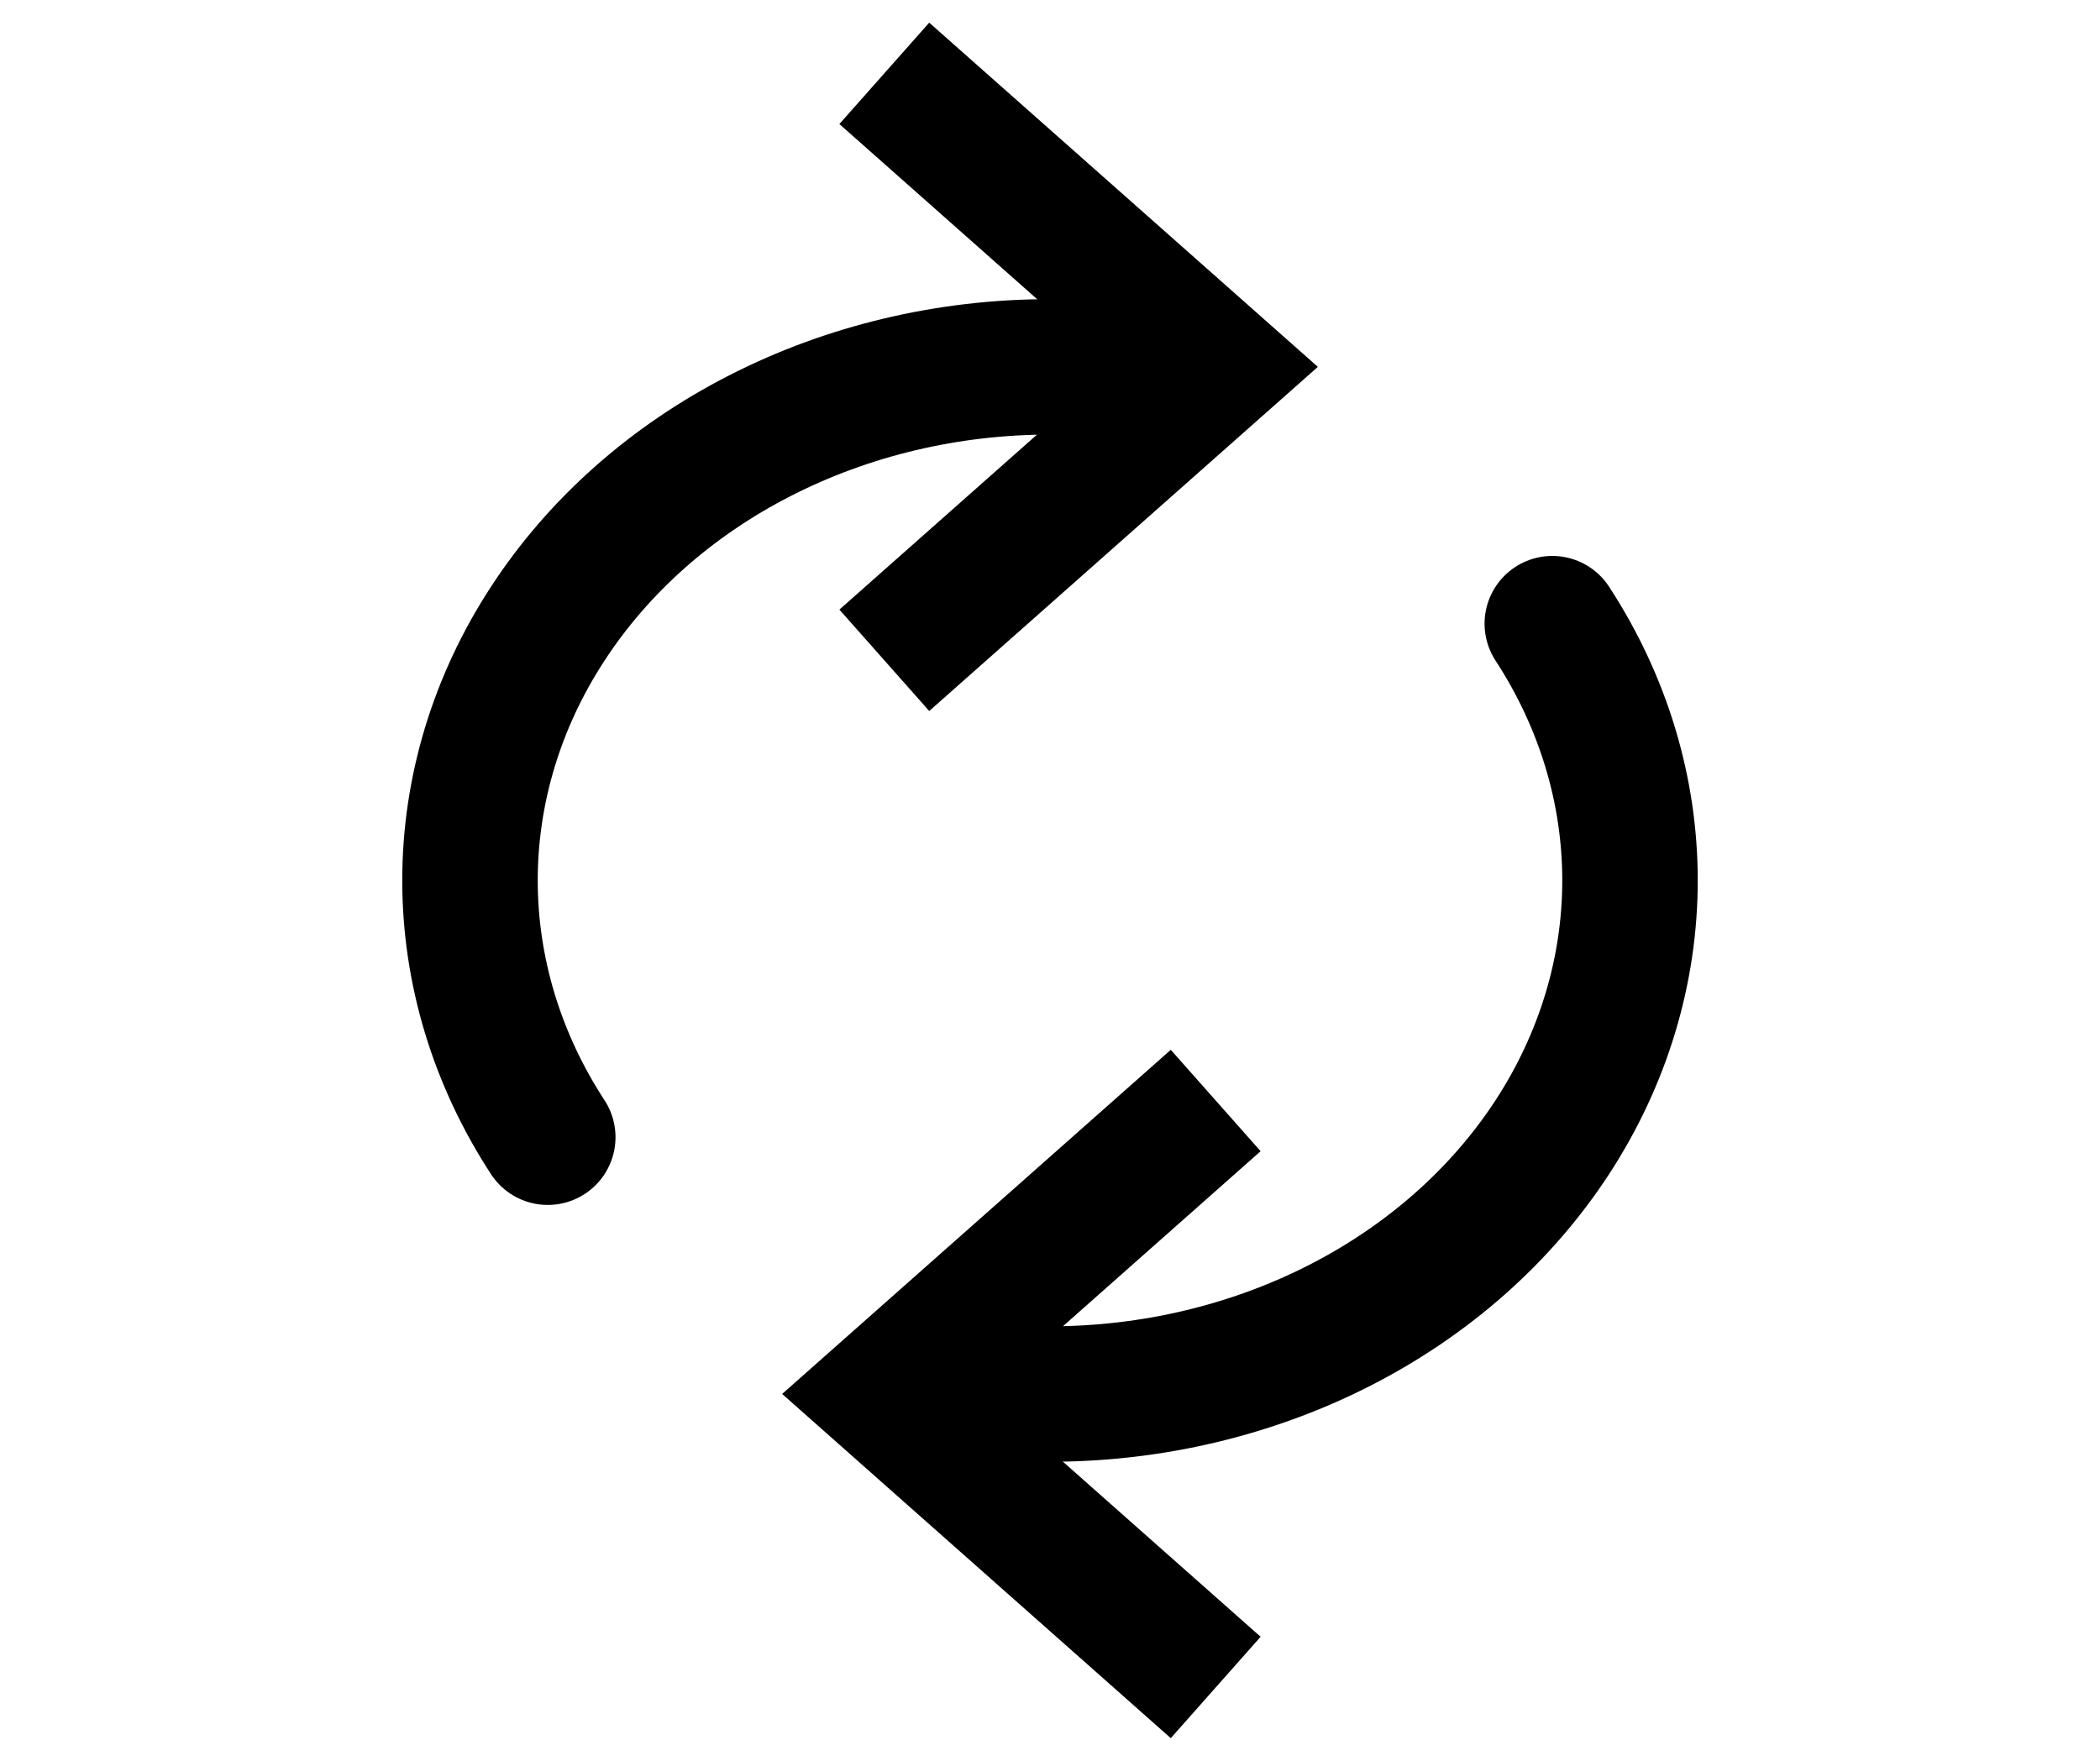
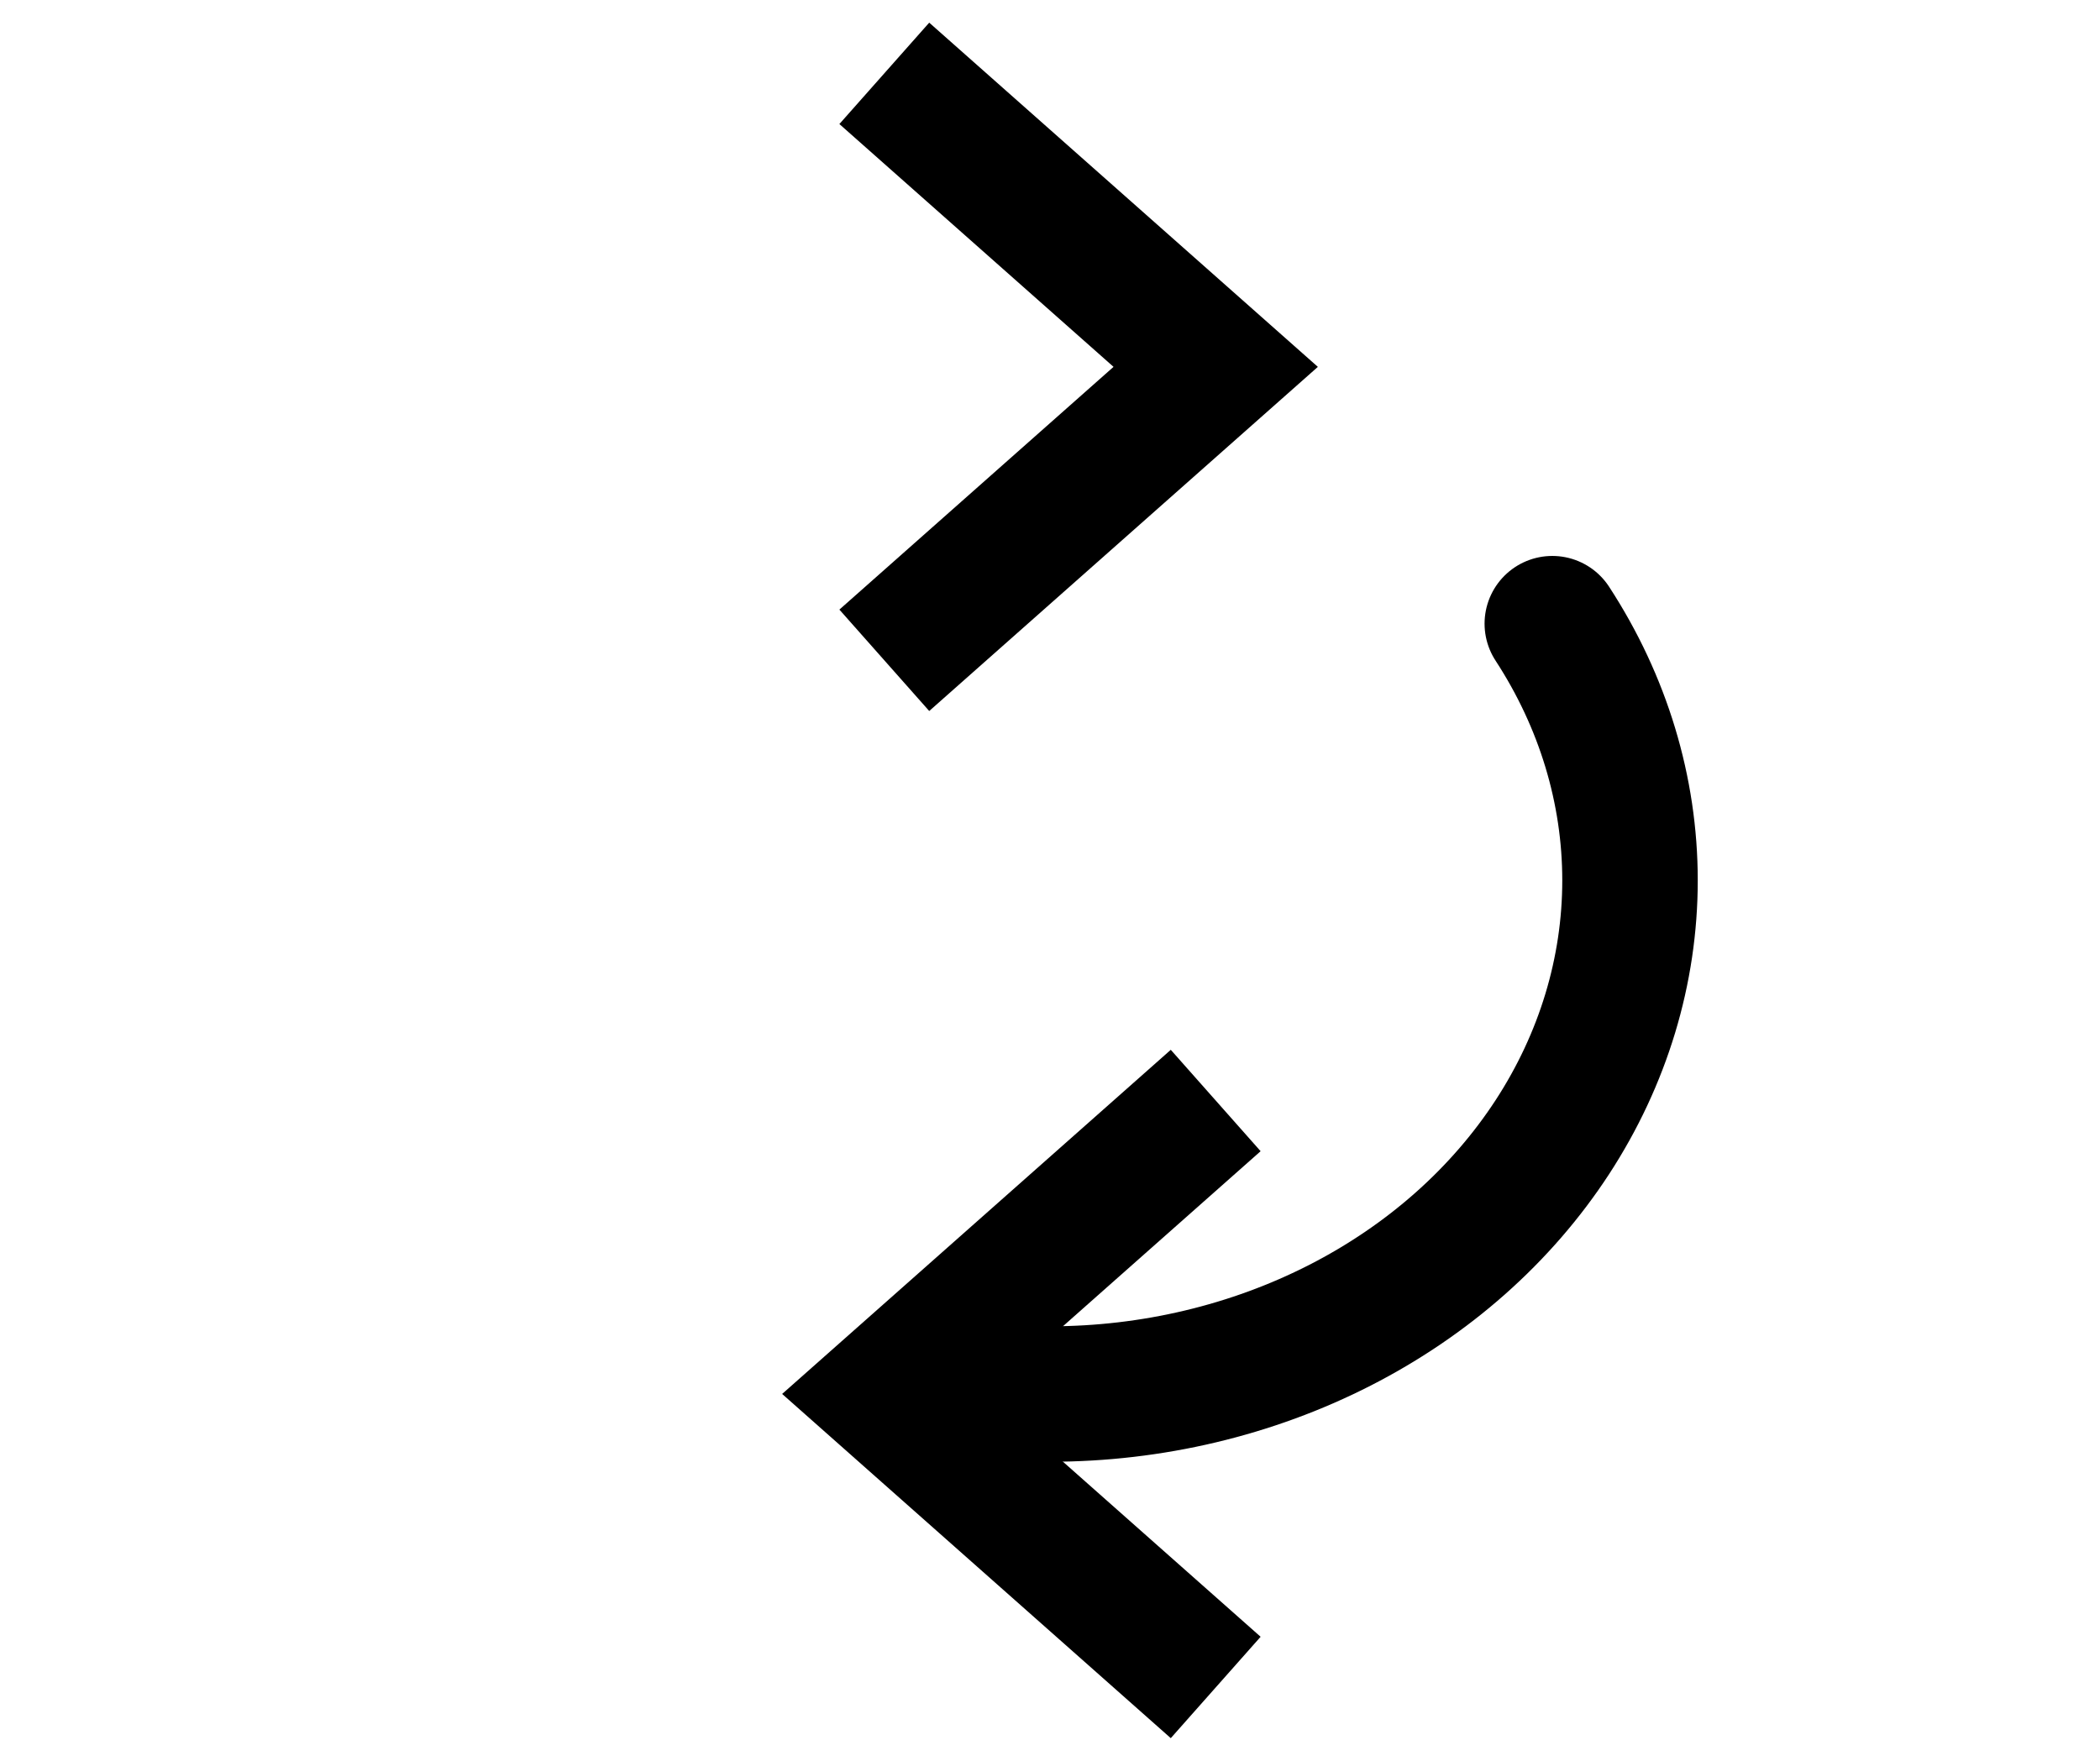
<svg xmlns="http://www.w3.org/2000/svg" width="31" height="26" viewBox="0 0 31 26" fill="none">
  <path d="M17.946 16.25L13.054 20.583L17.946 24.917" stroke="#000" stroke-width="2" />
  <path d="M22.915 9.209C23.666 10.361 24.062 11.669 24.062 13C24.062 14.332 23.666 15.639 22.915 16.792C22.163 17.945 21.083 18.902 19.781 19.568C18.48 20.233 17.003 20.584 15.5 20.584" stroke="#000" stroke-width="2" stroke-linecap="round" />
  <path d="M13.054 9.75L17.946 5.417L13.054 1.083" stroke="#000" stroke-width="2" />
-   <path d="M8.086 16.792C7.334 15.639 6.938 14.331 6.938 13C6.938 11.669 7.334 10.361 8.086 9.209C8.837 8.056 9.918 7.098 11.219 6.433C12.521 5.767 13.997 5.417 15.5 5.417" stroke="#000" stroke-width="2" stroke-linecap="round" />
</svg>